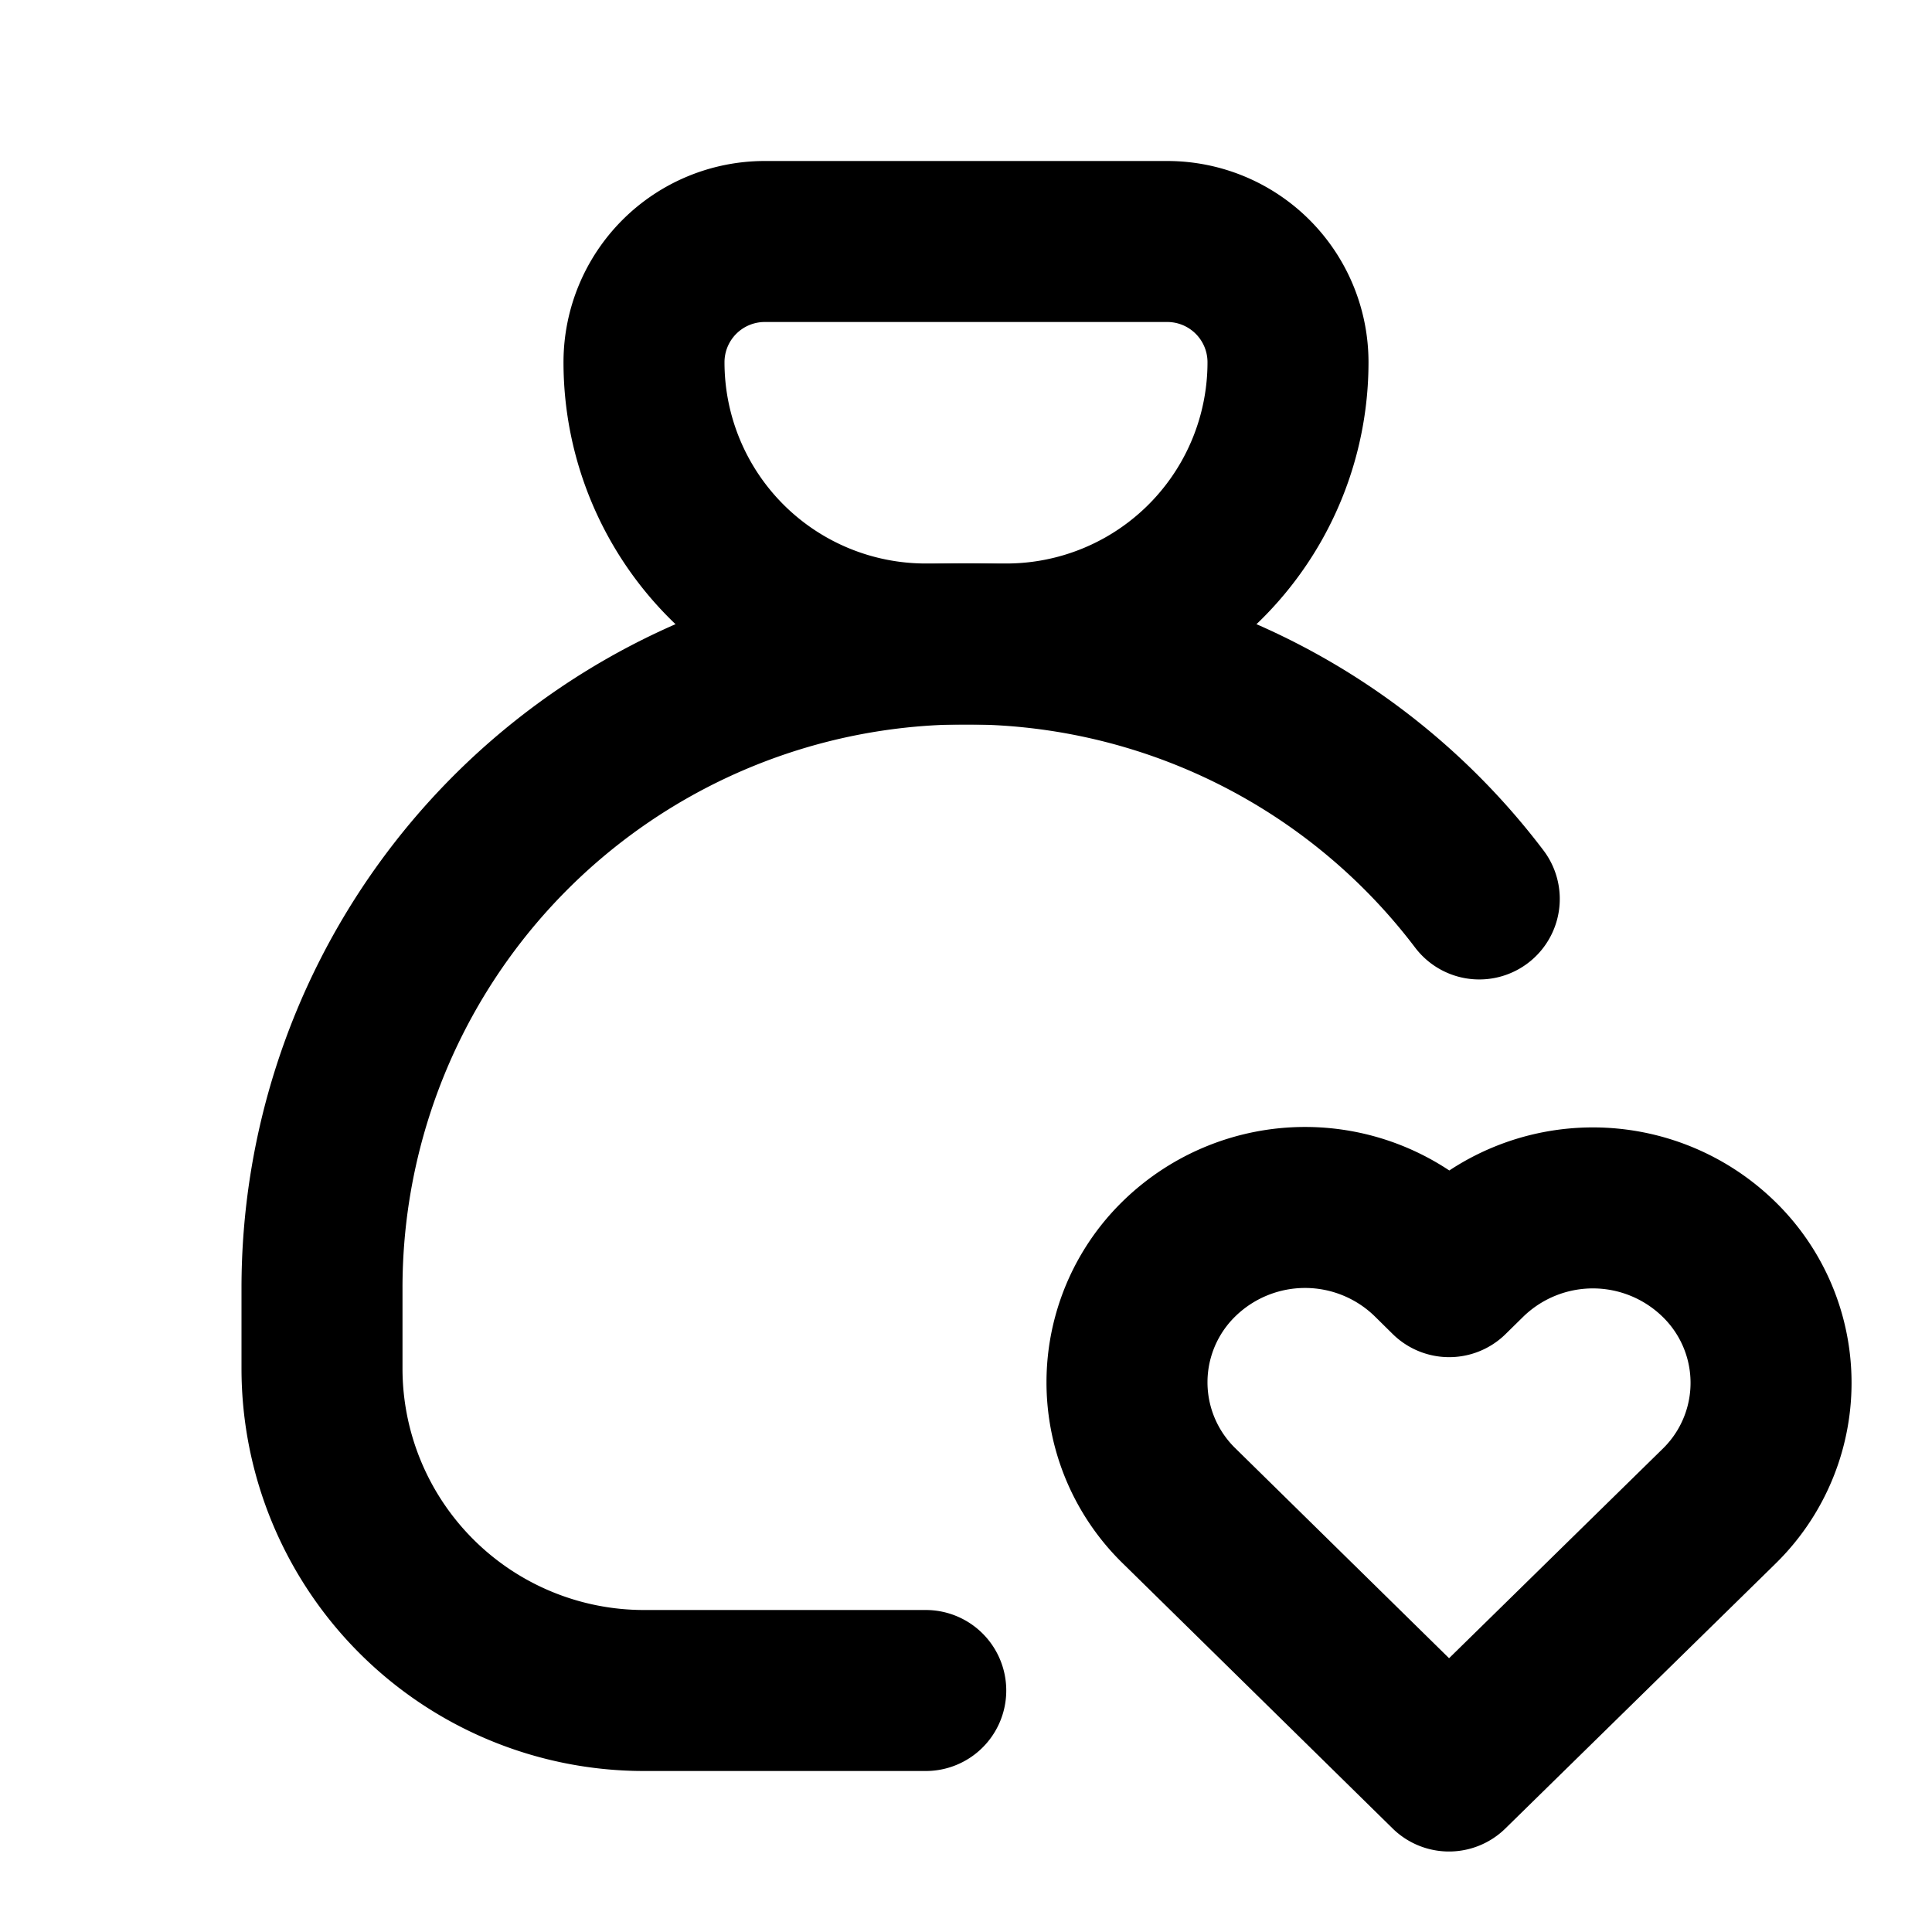
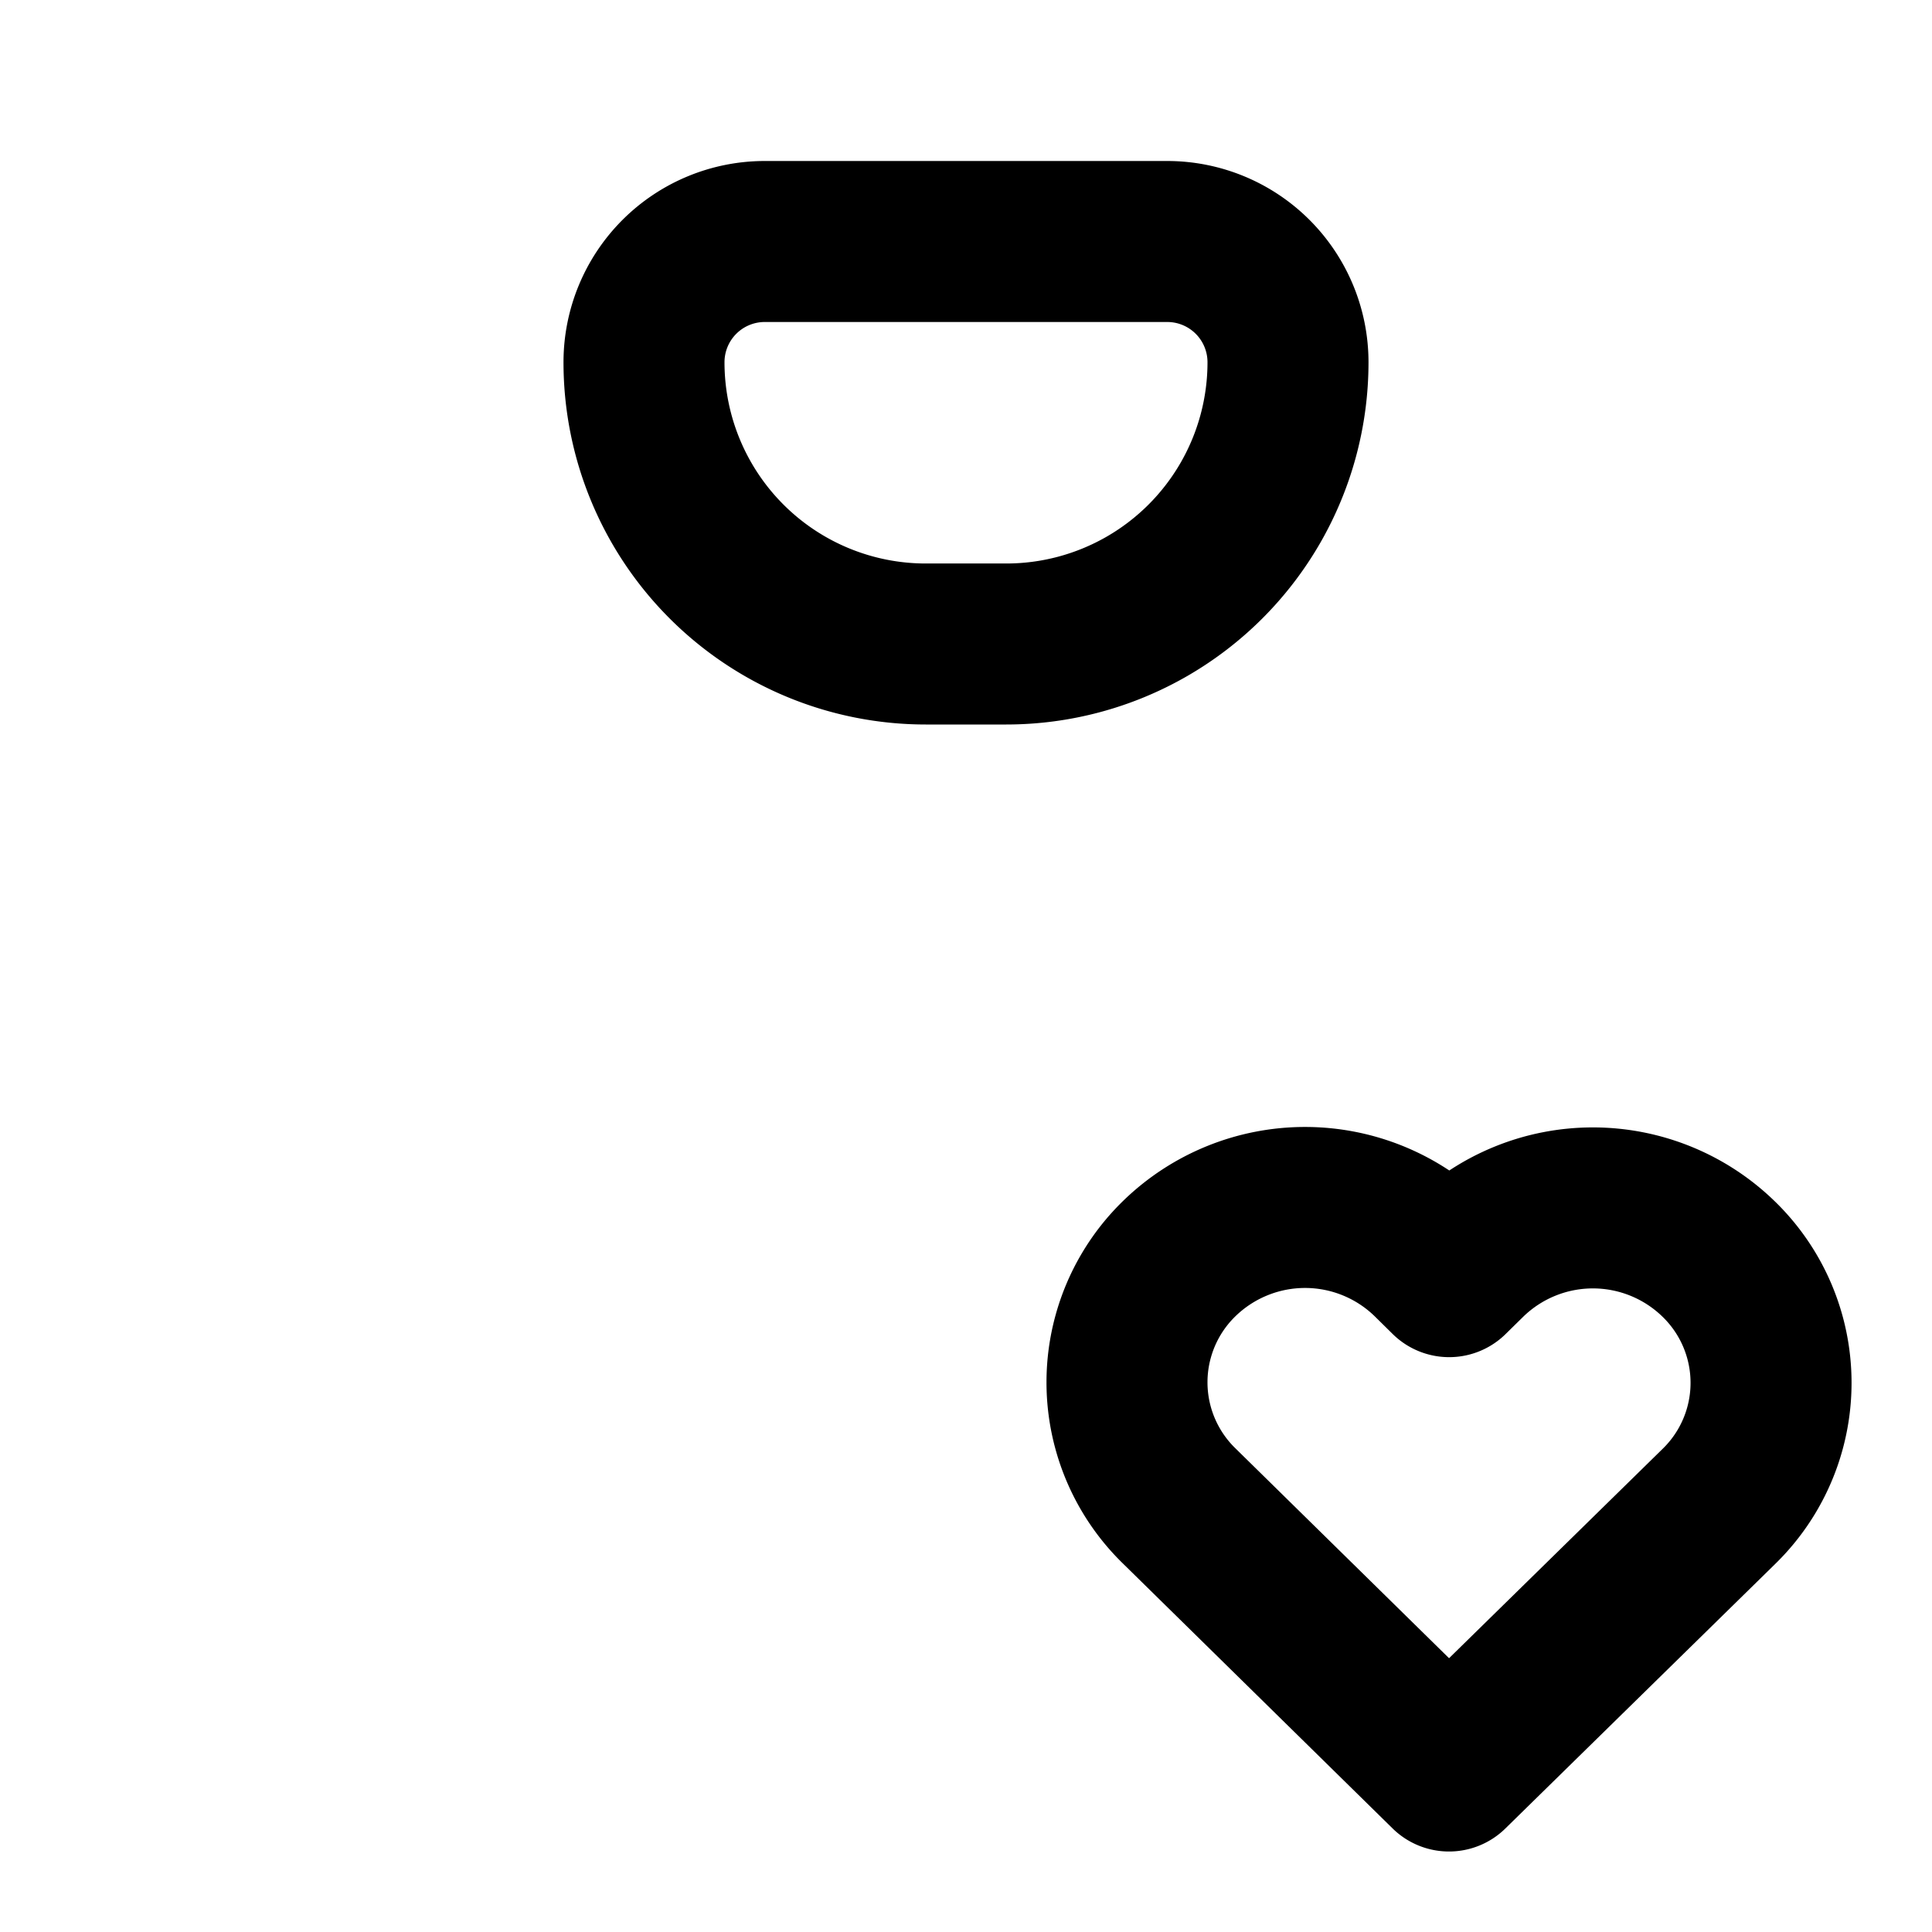
<svg xmlns="http://www.w3.org/2000/svg" width="24" height="24" viewBox="0 0 24 24" fill="none" stroke="currentColor" stroke-width="2" stroke-linecap="round" stroke-linejoin="round">
  <path d="M9.5 3h5a1.5 1.5 0 0 1 1.5 1.5a3.5 3.5 0 0 1 -3.5 3.5h-1a3.5 3.5 0 0 1 -3.5 -3.5a1.5 1.5 0 0 1 1.5 -1.5" />
-   <path d="M11.5 21h-3.5a4 4 0 0 1 -4 -4v-1a8 8 0 0 1 14.376 -4.833" />
  <path d="M18 22l3.35 -3.284a2.143 2.143 0 0 0 .005 -3.071a2.24 2.24 0 0 0 -3.129 -.006l-.224 .22l-.223 -.22a2.24 2.24 0 0 0 -3.128 -.006a2.143 2.143 0 0 0 -.006 3.071z" />
</svg>